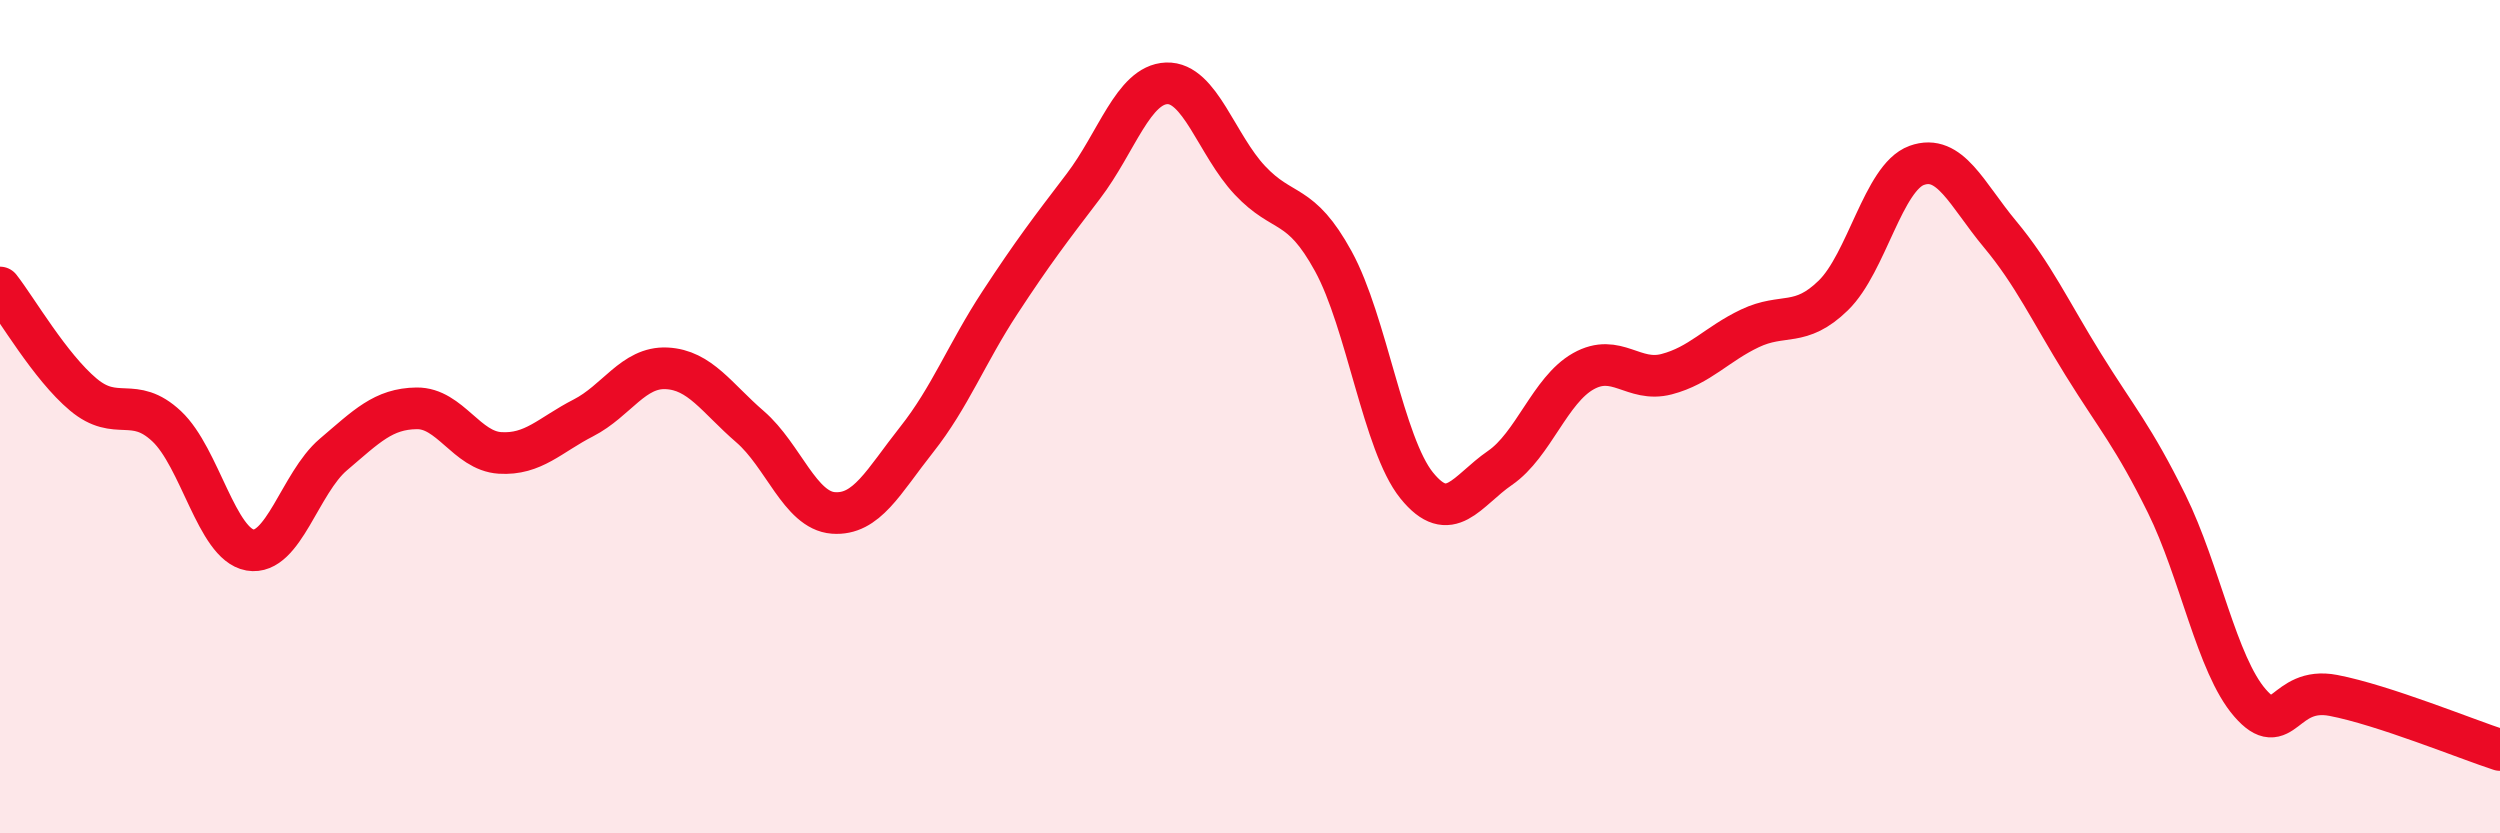
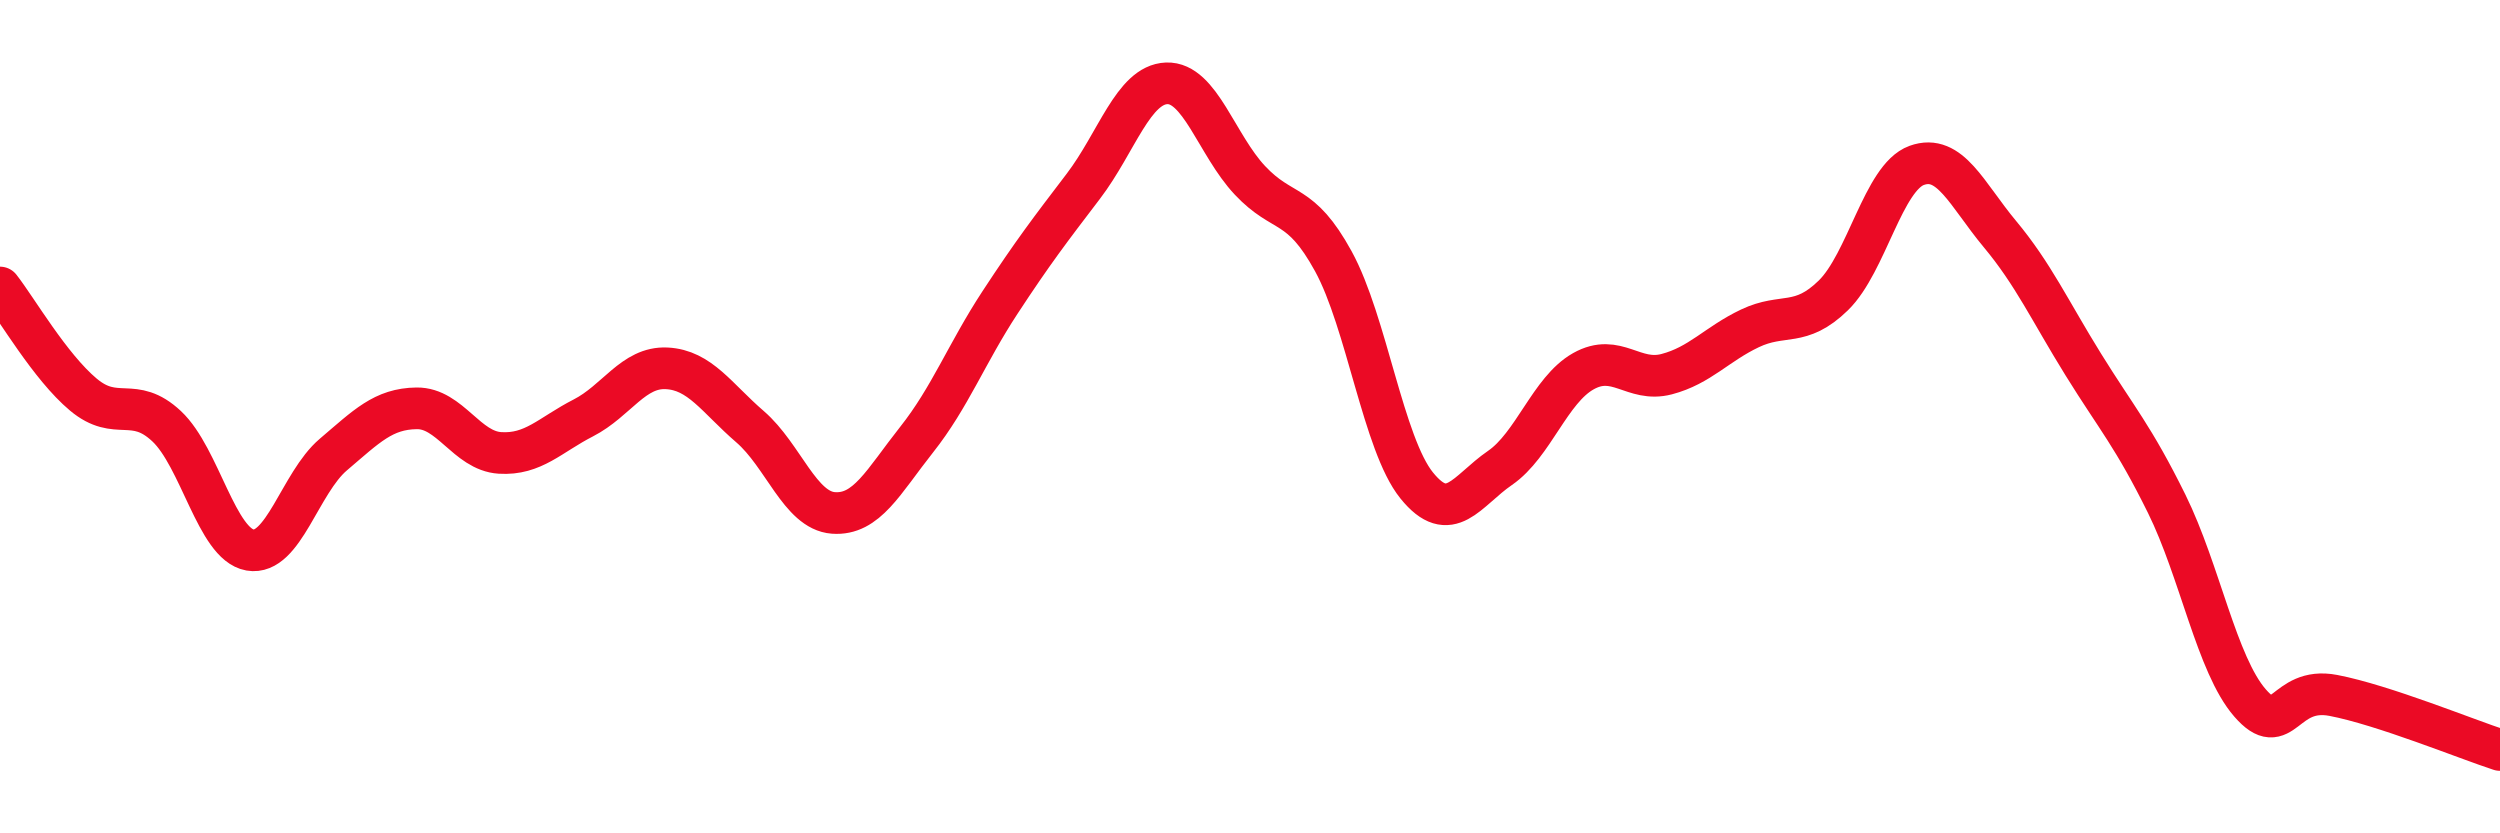
<svg xmlns="http://www.w3.org/2000/svg" width="60" height="20" viewBox="0 0 60 20">
-   <path d="M 0,6.9 C 0.4,7.41 1.2,8.8 2,9.47 C 2.8,10.14 3.2,9.48 4,10.23 C 4.8,10.98 5.2,13.06 6,13.2 C 6.8,13.34 7.2,11.59 8,10.91 C 8.8,10.23 9.2,9.81 10,9.8 C 10.8,9.79 11.2,10.82 12,10.87 C 12.8,10.92 13.2,10.44 14,10.03 C 14.8,9.62 15.2,8.8 16,8.84 C 16.8,8.88 17.2,9.55 18,10.24 C 18.8,10.93 19.2,12.25 20,12.31 C 20.8,12.37 21.2,11.56 22,10.55 C 22.8,9.54 23.2,8.48 24,7.26 C 24.8,6.04 25.2,5.52 26,4.47 C 26.8,3.42 27.2,2.03 28,2 C 28.8,1.97 29.2,3.48 30,4.33 C 30.8,5.18 31.2,4.81 32,6.27 C 32.8,7.73 33.2,10.66 34,11.65 C 34.8,12.64 35.2,11.78 36,11.23 C 36.8,10.68 37.2,9.36 38,8.91 C 38.8,8.46 39.2,9.19 40,8.98 C 40.8,8.77 41.2,8.26 42,7.88 C 42.8,7.5 43.2,7.87 44,7.09 C 44.8,6.31 45.2,4.26 46,3.97 C 46.8,3.68 47.2,4.66 48,5.62 C 48.8,6.58 49.2,7.46 50,8.75 C 50.8,10.04 51.2,10.47 52,12.09 C 52.8,13.71 53.2,15.95 54,16.87 C 54.8,17.79 54.8,16.46 56,16.69 C 57.2,16.92 59.2,17.74 60,18L60 20L0 20Z" fill="#EB0A25" opacity="0.1" stroke-linecap="round" stroke-linejoin="round" />
  <path d="M 0,6.9 C 0.4,7.41 1.2,8.8 2,9.47 C 2.8,10.14 3.2,9.48 4,10.23 C 4.8,10.98 5.2,13.06 6,13.2 C 6.8,13.34 7.2,11.59 8,10.91 C 8.8,10.23 9.2,9.81 10,9.8 C 10.8,9.79 11.2,10.82 12,10.87 C 12.8,10.92 13.2,10.44 14,10.03 C 14.8,9.62 15.2,8.8 16,8.84 C 16.8,8.88 17.2,9.55 18,10.24 C 18.8,10.93 19.2,12.25 20,12.31 C 20.8,12.37 21.2,11.56 22,10.55 C 22.8,9.54 23.2,8.48 24,7.26 C 24.8,6.04 25.2,5.52 26,4.47 C 26.8,3.42 27.2,2.03 28,2 C 28.8,1.97 29.2,3.48 30,4.33 C 30.8,5.18 31.2,4.81 32,6.27 C 32.8,7.73 33.2,10.66 34,11.65 C 34.8,12.64 35.2,11.78 36,11.23 C 36.8,10.68 37.2,9.36 38,8.91 C 38.8,8.46 39.2,9.19 40,8.98 C 40.8,8.77 41.2,8.26 42,7.88 C 42.8,7.5 43.2,7.87 44,7.09 C 44.8,6.31 45.2,4.26 46,3.97 C 46.8,3.68 47.2,4.66 48,5.62 C 48.8,6.58 49.2,7.46 50,8.75 C 50.8,10.04 51.2,10.47 52,12.09 C 52.8,13.71 53.2,15.95 54,16.87 C 54.8,17.79 54.8,16.46 56,16.69 C 57.2,16.92 59.2,17.74 60,18" stroke="#EB0A25" stroke-width="1" fill="none" stroke-linecap="round" stroke-linejoin="round" />
</svg>